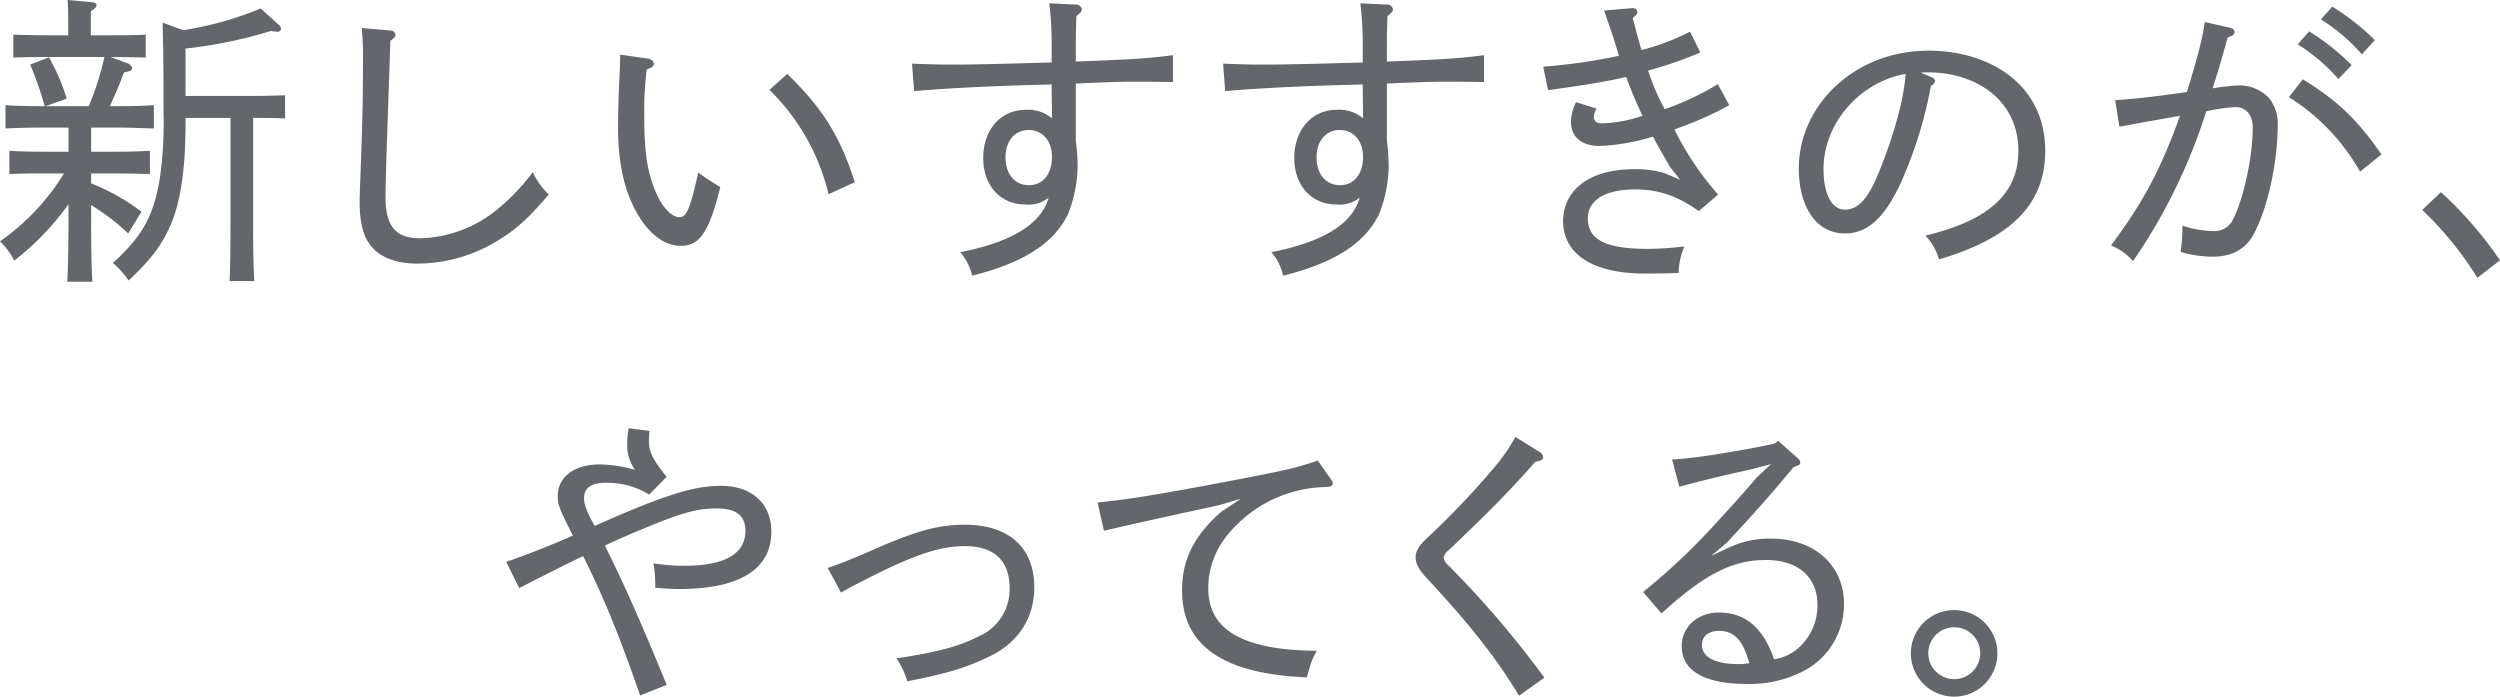
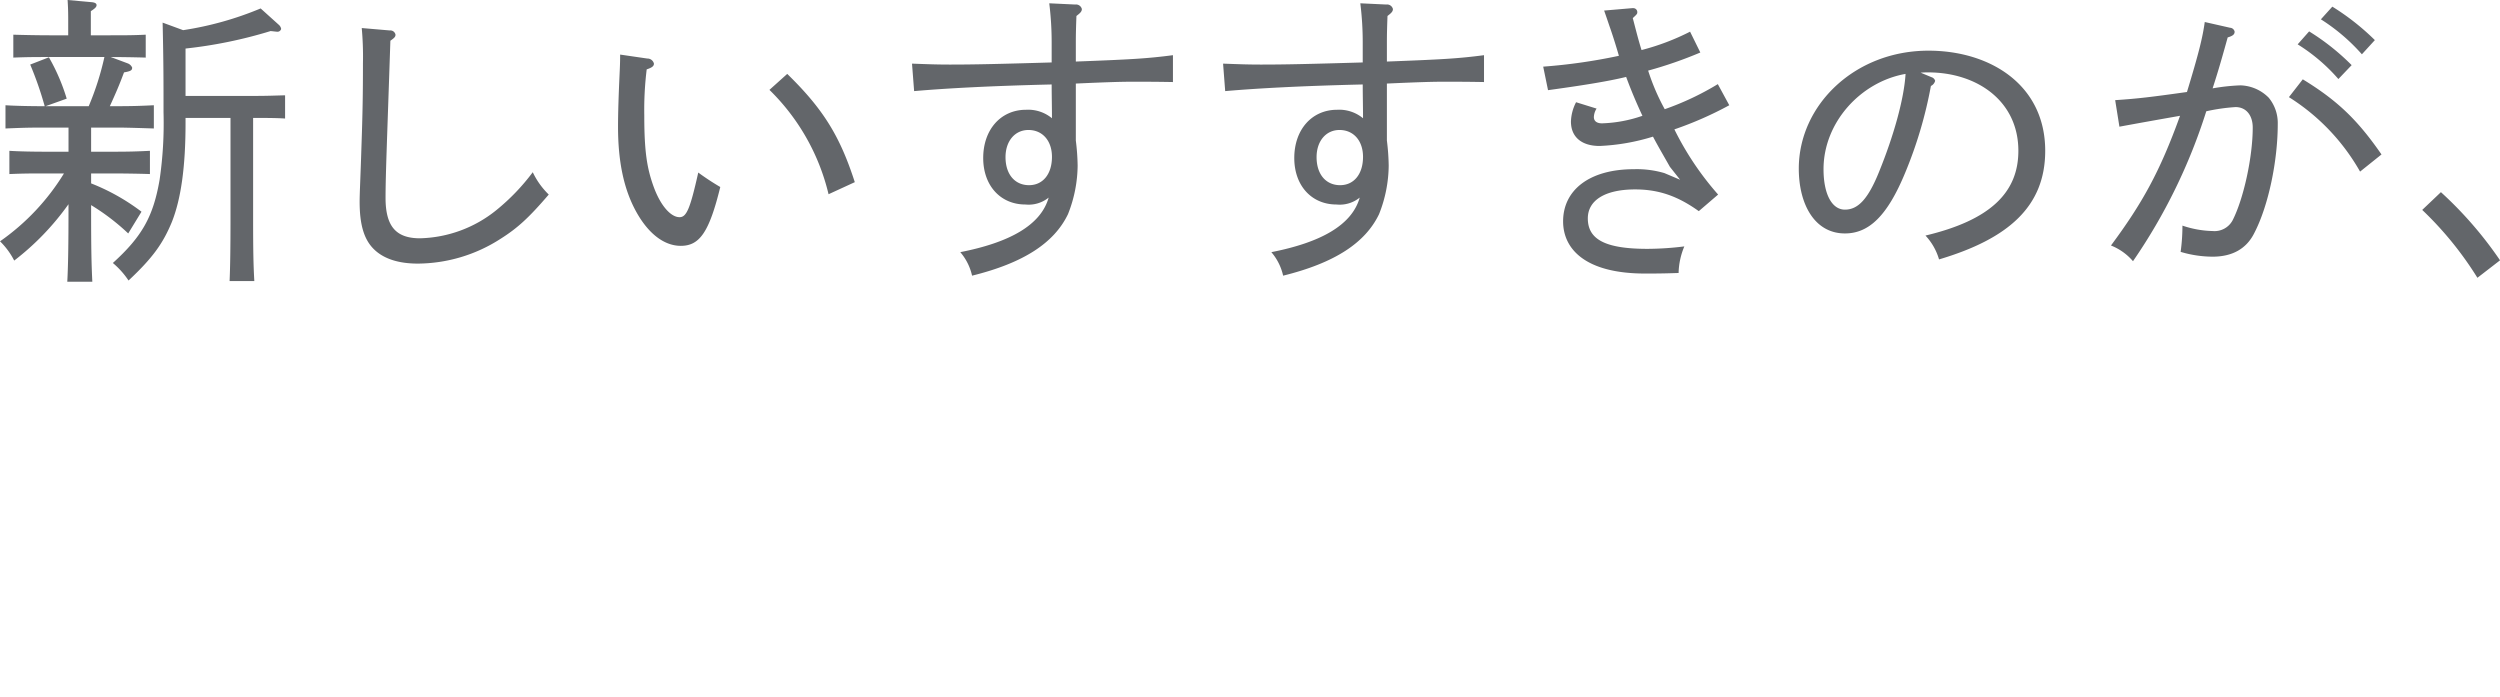
<svg xmlns="http://www.w3.org/2000/svg" id="グループ_24" data-name="グループ 24" width="530.437" height="147.81">
  <defs>
    <style>.cls-1{fill:#63666a;fill-rule:evenodd}</style>
  </defs>
  <path id="新しいすすきのが_" data-name="新しいすすきのが、" class="cls-1" d="M133.591 1758.32c2.111 0 5.5.06 7.423.12v-4.86c-2.624.13-4.48.13-7.679.13h-3.968v-5.12c.9-.58 1.216-.9 1.216-1.28s-.384-.58-1.152-.64l-4.992-.45c.064 1.09.128 2.05.128 4.1v3.39H120.6c-2.5 0-5.76-.07-7.68-.13v4.86c3.2-.12 4.608-.12 7.68-.12h11.647a59.983 59.983 0 0 1-3.328 10.43h-9.151l4.479-1.6a41.946 41.946 0 0 0-3.775-8.77l-3.968 1.54a73.215 73.215 0 0 1 3.072 8.83h-.64c-2.5 0-5.76-.07-7.68-.2v4.93c3.2-.13 4.608-.19 7.68-.19h5.695v5.12H119.7c-2.432 0-5.7-.06-7.616-.19v4.93c3.2-.13 4.544-.13 7.616-.13h3.967a48.362 48.362 0 0 1-13.567 14.4 15.624 15.624 0 0 1 3.008 4.09 55.918 55.918 0 0 0 11.519-11.96v1.47c0 6.46-.064 11.45-.256 14.97h5.312c-.192-3.84-.256-7.36-.256-14.97v-1.28a47.116 47.116 0 0 1 7.871 6.01l2.816-4.61a44.568 44.568 0 0 0-10.687-6.01v-2.11h4.8c2.111 0 5.759.06 7.679.13v-4.93c-2.56.13-4.48.19-7.679.19h-4.8v-5.12h5.632c2.111 0 5.7.13 7.679.19v-4.93c-2.624.13-4.48.2-7.679.2H133.4c1.28-2.82 1.984-4.42 3.007-7.17 1.472-.26 1.728-.45 1.728-1.02a1.664 1.664 0 0 0-.96-.9Zm11.007-7.3c.192 8.32.192 12.67.192 19.07a82.73 82.73 0 0 1-.832 14.27c-1.344 7.81-3.712 12.03-9.919 17.66a17.45 17.45 0 0 1 3.327 3.72c5.056-4.74 7.3-7.81 9.216-12.48 1.92-4.87 2.879-11.65 2.879-20.87v-1.15H159v21.5c0 5.89-.064 10.24-.192 13.12h5.247c-.192-3.32-.256-6.4-.256-13.12v-21.5c2.3 0 4.992 0 6.784.13v-4.93c-2.688.07-3.84.13-6.336.13h-14.786v-10.05a96.645 96.645 0 0 0 18.047-3.71c.768.07 1.088.13 1.28.13a.815.815 0 0 0 .96-.58 1.46 1.46 0 0 0-.512-.89l-3.84-3.46a69.726 69.726 0 0 1-16.446 4.61Zm42.249 1.15a67.2 67.2 0 0 1 .256 7.49c0 6.46-.064 10.37-.32 17.73-.192 6.27-.384 9.79-.384 11.64 0 4.93.96 8.07 3.072 10.11 2.048 1.99 5.184 3.01 9.279 3.01a32.733 32.733 0 0 0 17.535-5.25c3.648-2.3 6.016-4.48 10.239-9.4a16.382 16.382 0 0 1-3.391-4.74 44.912 44.912 0 0 1-7.744 8.06 26.763 26.763 0 0 1-16.191 5.96c-5.055 0-7.3-2.5-7.3-8.58 0-4.8.32-12.09 1.024-33.34.832-.58 1.088-.83 1.088-1.28a1.116 1.116 0 0 0-1.216-.9Zm54.825 5.63c0 1.73-.064 3.01-.128 4.36-.192 4.22-.32 7.99-.32 10.94 0 7.36 1.216 13.37 3.967 18.24 2.56 4.54 5.888 7.04 9.344 7.04 3.968 0 6.015-2.82 8.383-12.48a53.585 53.585 0 0 1-4.671-3.07c-1.728 7.74-2.5 9.47-3.968 9.47-1.856 0-4.032-2.43-5.5-6.47-1.408-3.9-1.984-7.42-1.984-15.1a70.126 70.126 0 0 1 .512-9.79c1.152-.38 1.536-.7 1.536-1.22a1.407 1.407 0 0 0-1.408-1.08Zm31.677 7.49a45.754 45.754 0 0 1 12.544 22.14l5.567-2.56c-3.136-9.72-6.655-15.48-14.335-22.97Zm59.369-18.37a67.137 67.137 0 0 1 .512 8.39v4.16c-11.007.32-16.255.45-21.567.45-2.751 0-4.543-.07-8.063-.2l.448 5.83c6.72-.58 15.807-1.09 29.182-1.41 0 2.37.064 4.8.064 7.17a7.932 7.932 0 0 0-5.5-1.8c-5.375 0-9.087 4.23-9.087 10.24 0 5.83 3.648 9.86 8.959 9.86a6.72 6.72 0 0 0 4.928-1.47c-1.664 5.88-8.319 9.53-18.751 11.58a11.509 11.509 0 0 1 2.5 4.99c10.879-2.69 17.407-6.91 20.351-13.05a28.4 28.4 0 0 0 2.047-10.31 47.7 47.7 0 0 0-.383-5.31v-12.09c6.975-.32 9.919-.39 12.159-.39 1.983 0 4.991 0 8.447.07v-5.7c-5.44.71-8.7.9-20.606 1.35v-4.29c0-1.79.064-3.59.128-5.38.831-.64 1.151-.96 1.151-1.47a1.277 1.277 0 0 0-1.407-.96Zm.576 32.58c0 3.65-1.92 6.01-4.864 6.01-3.008 0-4.991-2.3-4.991-5.95 0-3.39 1.983-5.76 4.863-5.76 3.008 0 4.992 2.31 4.992 5.7Zm65.424-32.58a67.137 67.137 0 0 1 .512 8.39v4.16c-11.007.32-16.255.45-21.567.45-2.751 0-4.543-.07-8.063-.2l.448 5.83c6.72-.58 15.807-1.09 29.182-1.41 0 2.37.064 4.8.064 7.17a7.932 7.932 0 0 0-5.5-1.8c-5.375 0-9.087 4.23-9.087 10.24 0 5.83 3.648 9.86 8.959 9.86a6.72 6.72 0 0 0 4.928-1.47c-1.664 5.88-8.319 9.53-18.751 11.58a11.509 11.509 0 0 1 2.5 4.99c10.879-2.69 17.407-6.91 20.351-13.05a28.4 28.4 0 0 0 2.047-10.31 47.7 47.7 0 0 0-.383-5.31v-12.09c6.975-.32 9.919-.39 12.159-.39 1.983 0 4.991 0 8.447.07v-5.7c-5.44.71-8.7.9-20.606 1.35v-4.29c0-1.79.064-3.59.128-5.38.831-.64 1.151-.96 1.151-1.47a1.277 1.277 0 0 0-1.407-.96Zm.576 32.58c0 3.65-1.92 6.01-4.864 6.01-3.008 0-4.991-2.3-4.991-5.95 0-3.39 1.983-5.76 4.863-5.76 3.008 0 4.992 2.31 4.992 5.7Zm69.391-26.56a50.174 50.174 0 0 1-10.3 3.9c-.768-2.49-1.216-4.35-1.856-6.78.9-.83.96-.9.96-1.28a.844.844 0 0 0-.832-.83h-.257l-5.951.51c.7 1.98 1.024 3.01 1.344 3.9.64 1.86 1.215 3.72 1.791 5.7a118.86 118.86 0 0 1-16.062 2.3l1.024 4.99c6.975-.96 12.671-1.85 16.574-2.81 1.088 2.94 2.176 5.5 3.456 8.25a28.719 28.719 0 0 1-8.575 1.6c-1.152 0-1.728-.51-1.728-1.34a3.543 3.543 0 0 1 .576-1.79l-4.352-1.35a9.488 9.488 0 0 0-1.088 4.1c0 3.26 2.24 5.18 6.08 5.18a44.3 44.3 0 0 0 11.327-1.98c1.216 2.3 2.432 4.35 3.584 6.4l2.175 2.75-3.327-1.41a20.811 20.811 0 0 0-6.464-.83c-9.535 0-15.039 4.48-15.039 11.07 0 5.83 4.672 11.07 17.407 11.07 3.712 0 5.184-.06 7.1-.12a15.372 15.372 0 0 1 1.215-5.64 64.816 64.816 0 0 1-7.807.52c-8.959 0-12.671-1.99-12.671-6.47 0-3.71 3.456-6.14 10.047-6.14 4.992 0 9.024 1.41 13.5 4.61l4.1-3.52a62.814 62.814 0 0 1-9.279-13.83 75.325 75.325 0 0 0 11.647-5.12l-2.432-4.48a59.4 59.4 0 0 1-11.263 5.32 45.442 45.442 0 0 1-3.52-8.19 87.312 87.312 0 0 0 11.071-3.84Zm48.921 8.7c.768-.06 1.152-.06 1.6-.06 10.3 0 19.135 6.01 19.135 16.64 0 8.89-6.016 14.72-19.711 17.98a12.556 12.556 0 0 1 2.88 5.06c14.655-4.36 22.526-11.2 22.526-23.04 0-14.08-11.775-21.25-24.766-21.25-15.679 0-27.518 11.58-27.518 25.02 0 7.62 3.392 13.76 9.791 13.76 5.12 0 9.024-3.77 12.8-12.92a90.334 90.334 0 0 0 5.44-18.37 1.657 1.657 0 0 0 .9-1.09 1.129 1.129 0 0 0-.768-.77Zm-3.2.26c-.32 5.37-2.559 13.25-5.631 20.8-2.3 5.69-4.416 8-7.232 8s-4.543-3.39-4.543-8.58c0-9.98 7.935-18.56 17.406-20.22Zm63.481-11.01c-.448 3.27-1.28 6.66-3.776 14.85-7.744 1.09-10.431 1.41-15.231 1.73l.9 5.63q5.184-.96 12.863-2.31c-4.288 11.91-8.063 18.63-14.655 27.52a11.9 11.9 0 0 1 4.672 3.33 119.216 119.216 0 0 0 15.551-31.81 40.379 40.379 0 0 1 6.207-.89c2.24 0 3.648 1.73 3.648 4.35 0 6.21-1.92 15.1-4.288 19.71a4.354 4.354 0 0 1-4.224 2.24 21.245 21.245 0 0 1-6.4-1.15 41.339 41.339 0 0 1-.384 5.57 23.864 23.864 0 0 0 6.783 1.02c4.16 0 7.168-1.66 8.832-4.99 3.008-5.76 4.991-15.3 4.991-23.17a8.414 8.414 0 0 0-1.919-5.57 8.775 8.775 0 0 0-6.016-2.62 42.671 42.671 0 0 0-5.888.64c1.28-3.9 2.24-7.36 3.2-10.81 1.088-.32 1.472-.64 1.472-1.22a1.035 1.035 0 0 0-.96-.83Zm37.5 28.1c-5.056-7.3-9.279-11.4-16.7-15.94l-2.944 3.78a44.585 44.585 0 0 1 15.1 15.8Zm-17.787-23.36a38.108 38.108 0 0 1 8.64 7.36l2.815-2.95a49.125 49.125 0 0 0-9.023-7.16Zm4.928-5.31a40.6 40.6 0 0 1 8.7 7.42l2.752-3.01a51.4 51.4 0 0 0-9.023-7.1Zm38.01 51.13a81.881 81.881 0 0 0-12.543-14.46l-3.968 3.77a72.989 72.989 0 0 1 11.711 14.4Z" transform="translate(-110.094 -1746.22)" />
-   <path id="やってくる_" data-name="やってくる。" class="cls-1" d="M251.546 1847.38c-2.88-3.52-3.776-5.31-3.776-7.62 0-.57.064-1.28.128-2.11l-4.416-.57a19.214 19.214 0 0 0-.32 3.26 9.143 9.143 0 0 0 1.664 5.57 28.515 28.515 0 0 0-7.615-1.15c-5.248 0-8.768 2.68-8.768 6.65 0 1.79.064 2.24 3.2 8.45-4.671 2.05-9.471 3.97-14.143 5.57l2.752 5.56c4.416-2.24 8.959-4.6 13.567-6.78 4.224 8.51 7.231 15.61 12.1 29.57l5.632-2.24c-6.08-14.85-9.6-22.53-13.119-29.57 2.368-1.09 4.351-1.98 5.439-2.43 11.071-4.74 14.207-5.44 18.367-5.44 4.032 0 6.016 1.53 6.016 4.73 0 5-4.48 7.43-12.992 7.43a42.062 42.062 0 0 1-6.527-.51 26.193 26.193 0 0 1 .384 5.18c2.368.19 3.392.26 5.184.26 12.735 0 19.454-4.23 19.454-12.16 0-5.96-4.16-9.73-10.687-9.73-5.824 0-11.967 1.92-26.814 8.51-1.664-3.01-2.24-4.54-2.24-5.89 0-2.17 1.536-3.26 4.48-3.26a17.017 17.017 0 0 1 9.343 2.5Zm36.986 24.57c2.239-1.28 4.287-2.3 6.527-3.45 9.535-4.74 14.591-6.4 19.775-6.4 6.143 0 9.471 3.07 9.471 8.83a10.86 10.86 0 0 1-6.4 10.24c-3.9 1.98-8.127 3.33-17.6 4.73a17.568 17.568 0 0 1 2.3 4.87c8.447-1.67 12.159-2.75 17.406-5.25 6.08-2.88 9.536-8.19 9.536-14.65 0-8.45-5.376-13.32-14.783-13.32-5.44 0-10.24 1.28-18.943 5.12-4.224 1.86-7.871 3.33-10.111 4.04Zm101.157-28.03c-3.776 1.35-6.4 1.99-14.655 3.59-17.983 3.45-25.6 4.73-32.062 5.31l1.344 6.01c7.935-1.85 15.935-3.58 24.19-5.37l4.864-1.41-4.16 2.75c-5.759 5.06-8.319 10.18-8.319 16.64 0 10.94 7.487 17.73 26.494 18.5.9-3.33 1.088-3.84 2.112-5.64-16.767-.12-23.039-5.05-23.039-13.24a17.656 17.656 0 0 1 4.032-11.27 27.486 27.486 0 0 1 20.863-10.23c1.023-.07 1.535-.26 1.535-.77a1.848 1.848 0 0 0-.512-1.03Zm48.088 46.08a209.371 209.371 0 0 0-20.286-23.74 3.085 3.085 0 0 1-1.088-1.67 2.473 2.473 0 0 1 .96-1.53c6.4-6.08 12.543-12.03 18.494-18.88 1.216-.19 1.664-.45 1.664-.96a1.392 1.392 0 0 0-.64-1.02l-5.247-3.27a39.029 39.029 0 0 1-4.544 6.53 170.423 170.423 0 0 1-14.143 14.85c-1.856 1.72-2.5 2.94-2.5 4.16s.576 2.49 2.3 4.35c7.36 7.87 14.271 16 19.647 25.02Zm28.626-40.51c4.992-1.34 9.727-2.49 15.1-3.65l4.352-1.15-3.008 2.82c-2.624 3.07-5.12 5.88-7.871 8.83a137.666 137.666 0 0 1-16.255 15.49l3.9 4.54c9.28-8.45 15.1-11.33 22.207-11.33 6.783 0 10.879 3.65 10.879 9.47a11.979 11.979 0 0 1-3.52 8.71 9.931 9.931 0 0 1-5.695 2.88c-2.624-7.81-7.168-9.92-11.711-9.92-4.48 0-7.872 3.07-7.872 7.1 0 5.06 4.48 8.06 13.887 8.06a24.9 24.9 0 0 0 12.095-2.81 15.917 15.917 0 0 0 8.448-14.14c0-8.26-6.272-13.89-15.487-13.89a20.29 20.29 0 0 0-8.7 1.79l-3.967 1.86 3.391-2.88c4.736-5.12 8.128-8.77 14.079-15.94 1.28-.45 1.408-.57 1.408-.96a1.225 1.225 0 0 0-.576-.96l-4.095-3.65-.832.58c-3.072.7-7.232 1.47-11.327 2.11a103.252 103.252 0 0 1-10.368 1.28Zm14.847 37.44a13.706 13.706 0 0 1-2.432.19c-4.735 0-7.615-1.47-7.615-4.03 0-1.92 1.408-3.01 3.648-3.01 3.199 0 5.055 1.98 6.399 6.85Zm43.49-11.26a9.18 9.18 0 1 0 9.151 9.15 9.16 9.16 0 0 0-9.151-9.15Zm0 3.64a5.505 5.505 0 0 1 0 11.01 5.505 5.505 0 0 1 0-11.01Z" transform="translate(-110.094 -1746.22)" />
</svg>